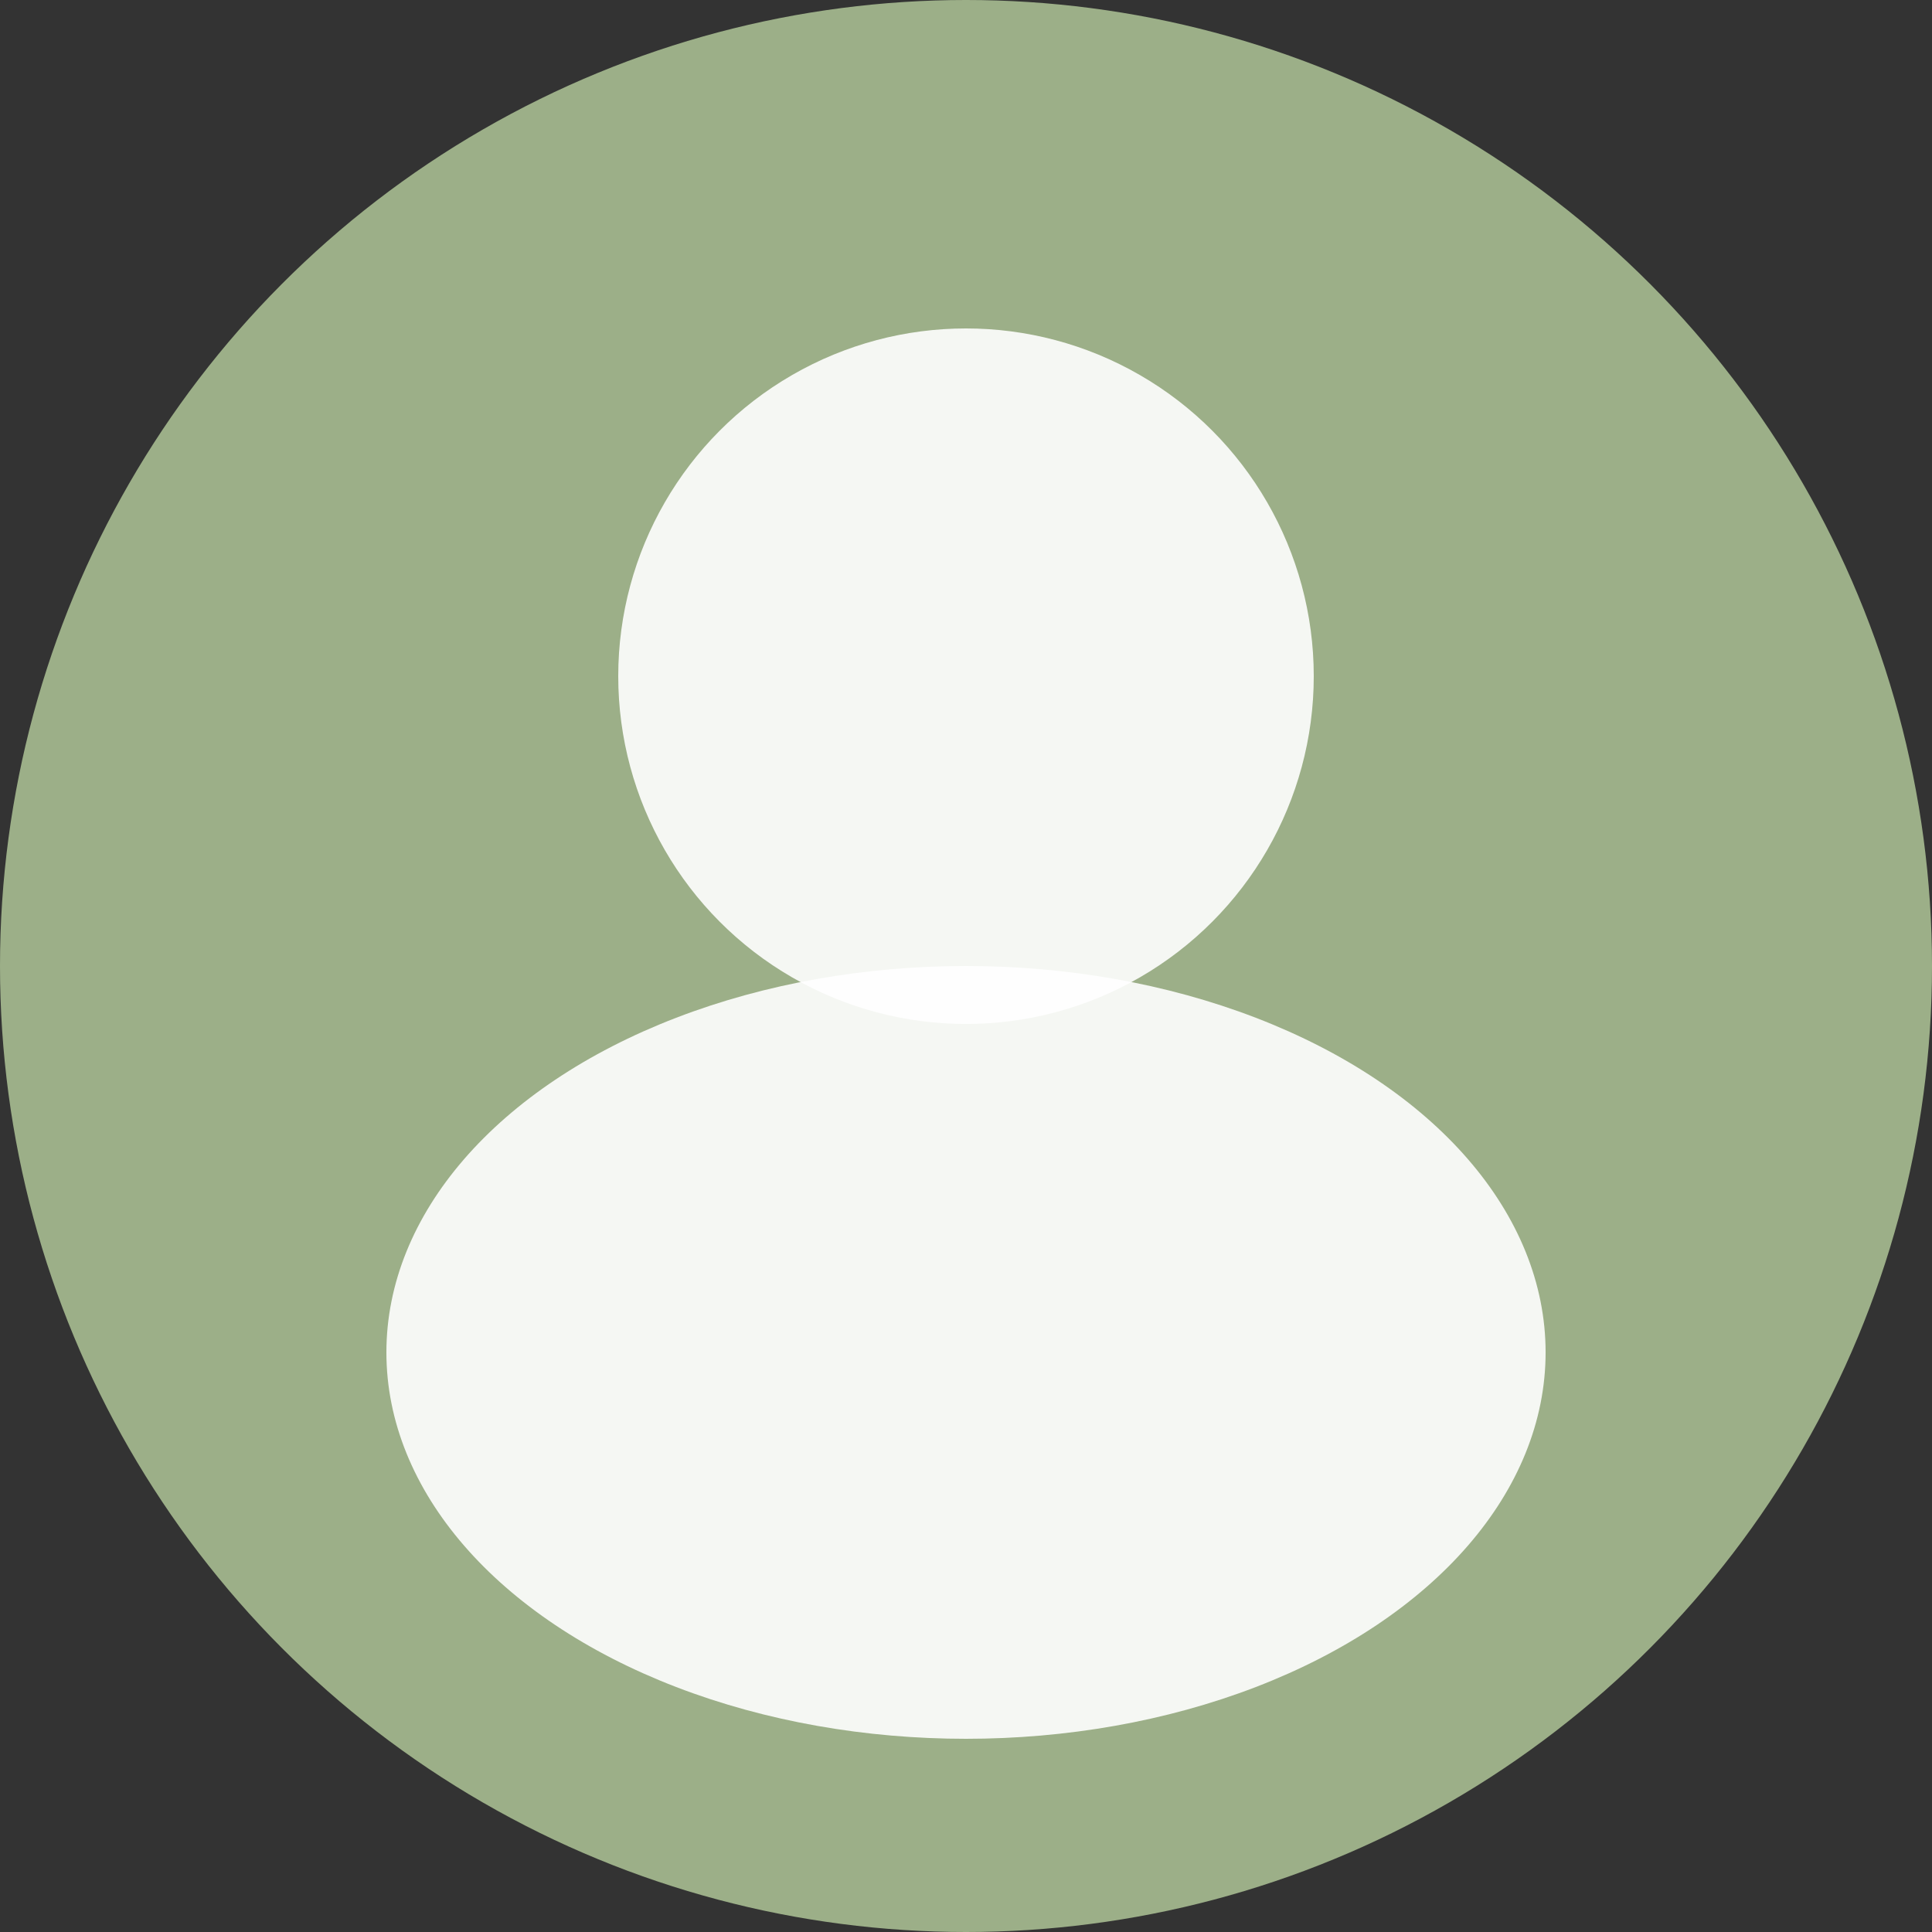
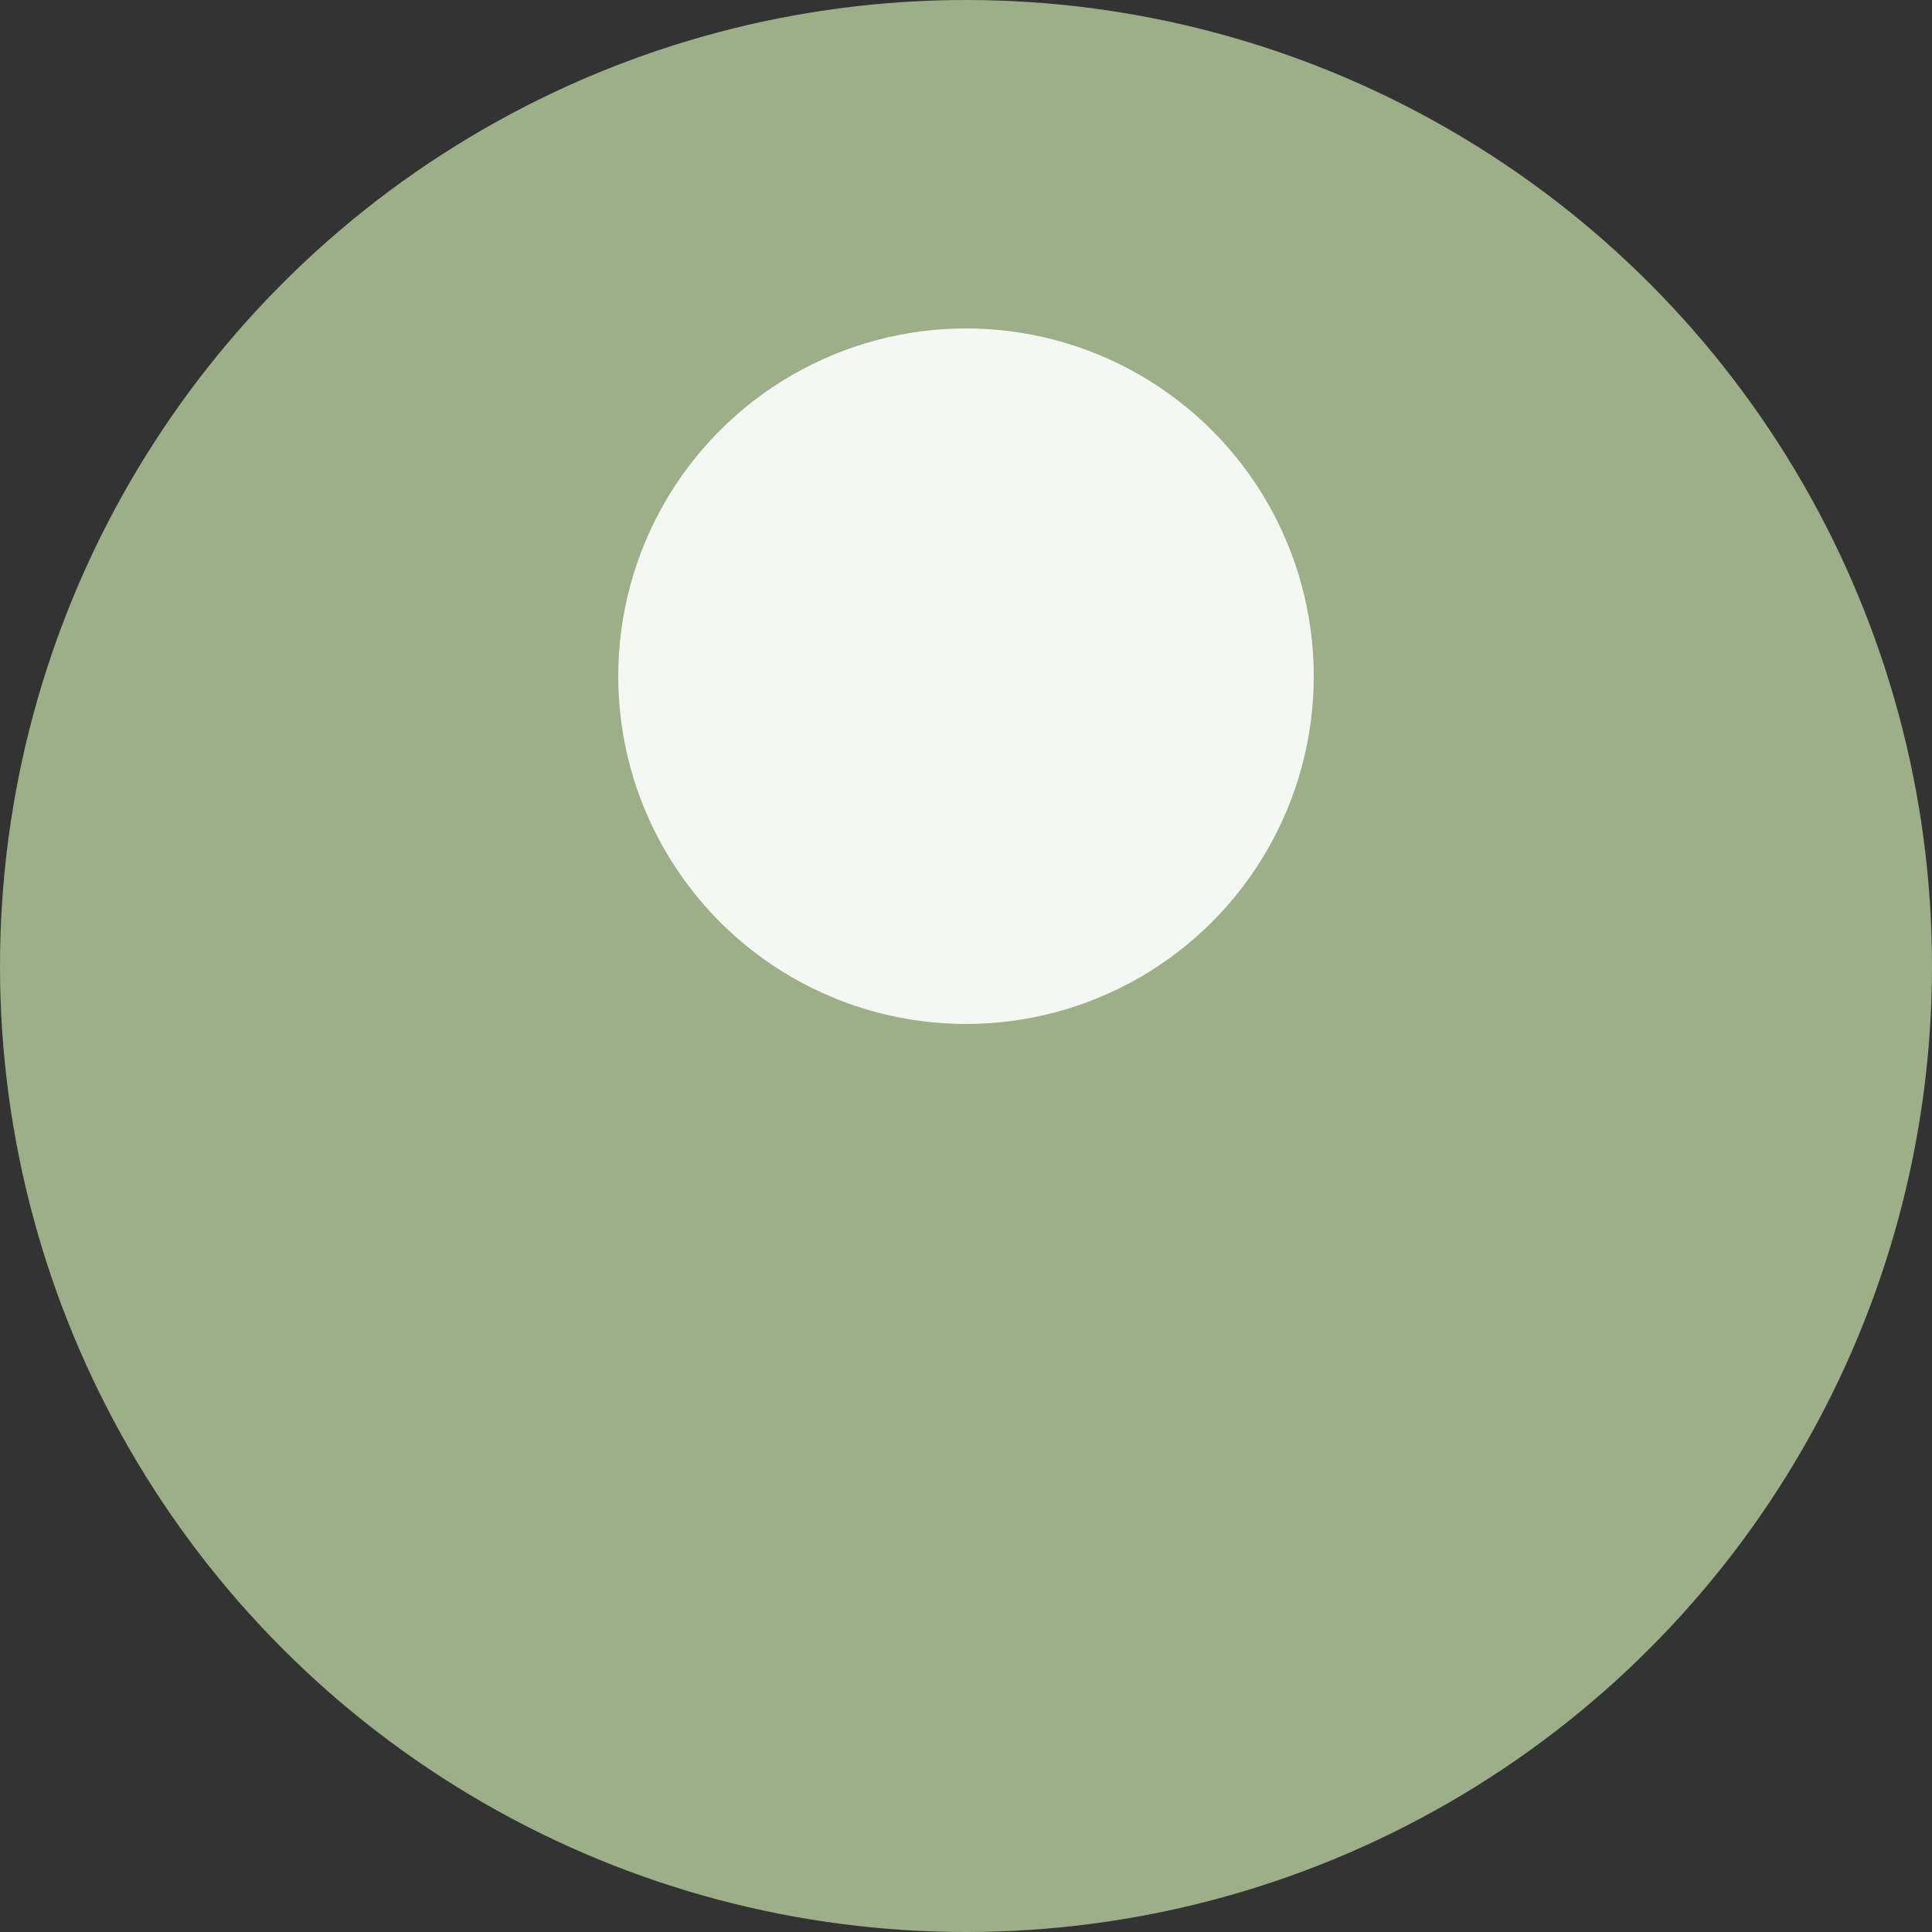
<svg xmlns="http://www.w3.org/2000/svg" width="100" height="100" viewBox="0 0 100 100">
  <rect x="0" y="0" width="100" height="100" fill="#333333" stroke="none" />
  <circle cx="50" cy="50" r="50" fill="#9CAF88" />
  <circle cx="50" cy="35" r="18" fill="white" opacity="0.9" />
-   <ellipse cx="50" cy="70" rx="30" ry="20" fill="white" opacity="0.9" />
</svg>